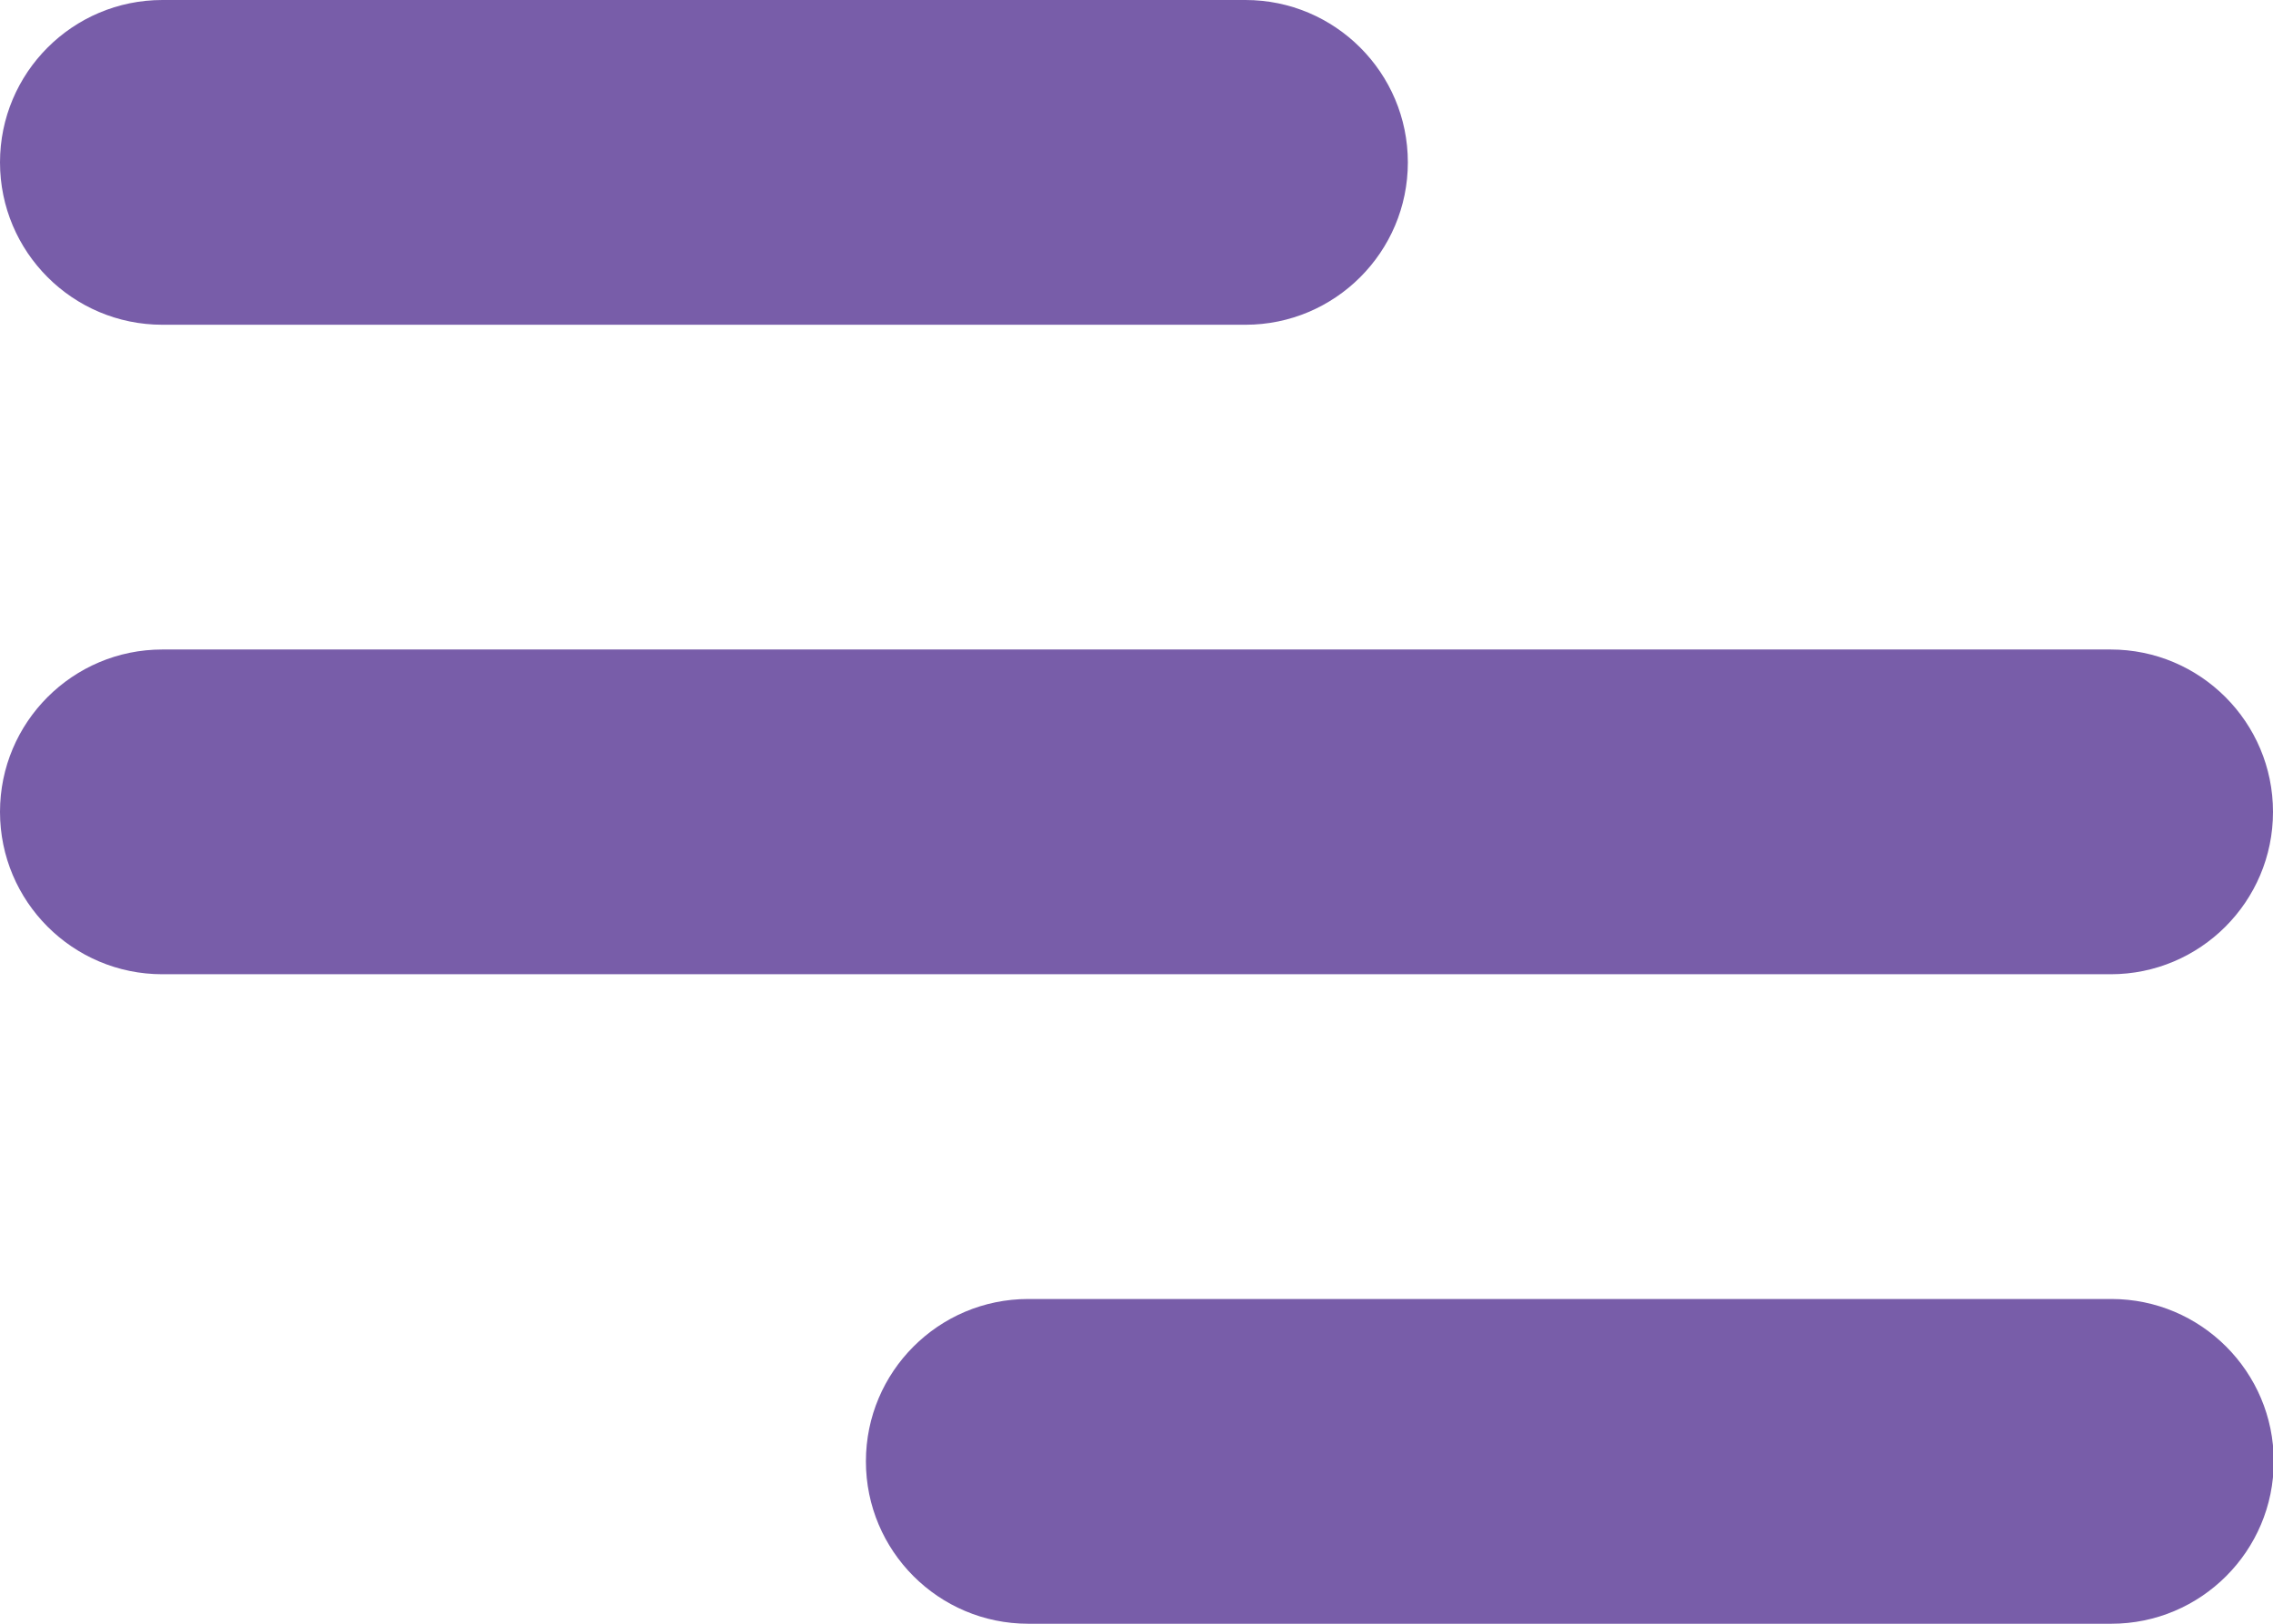
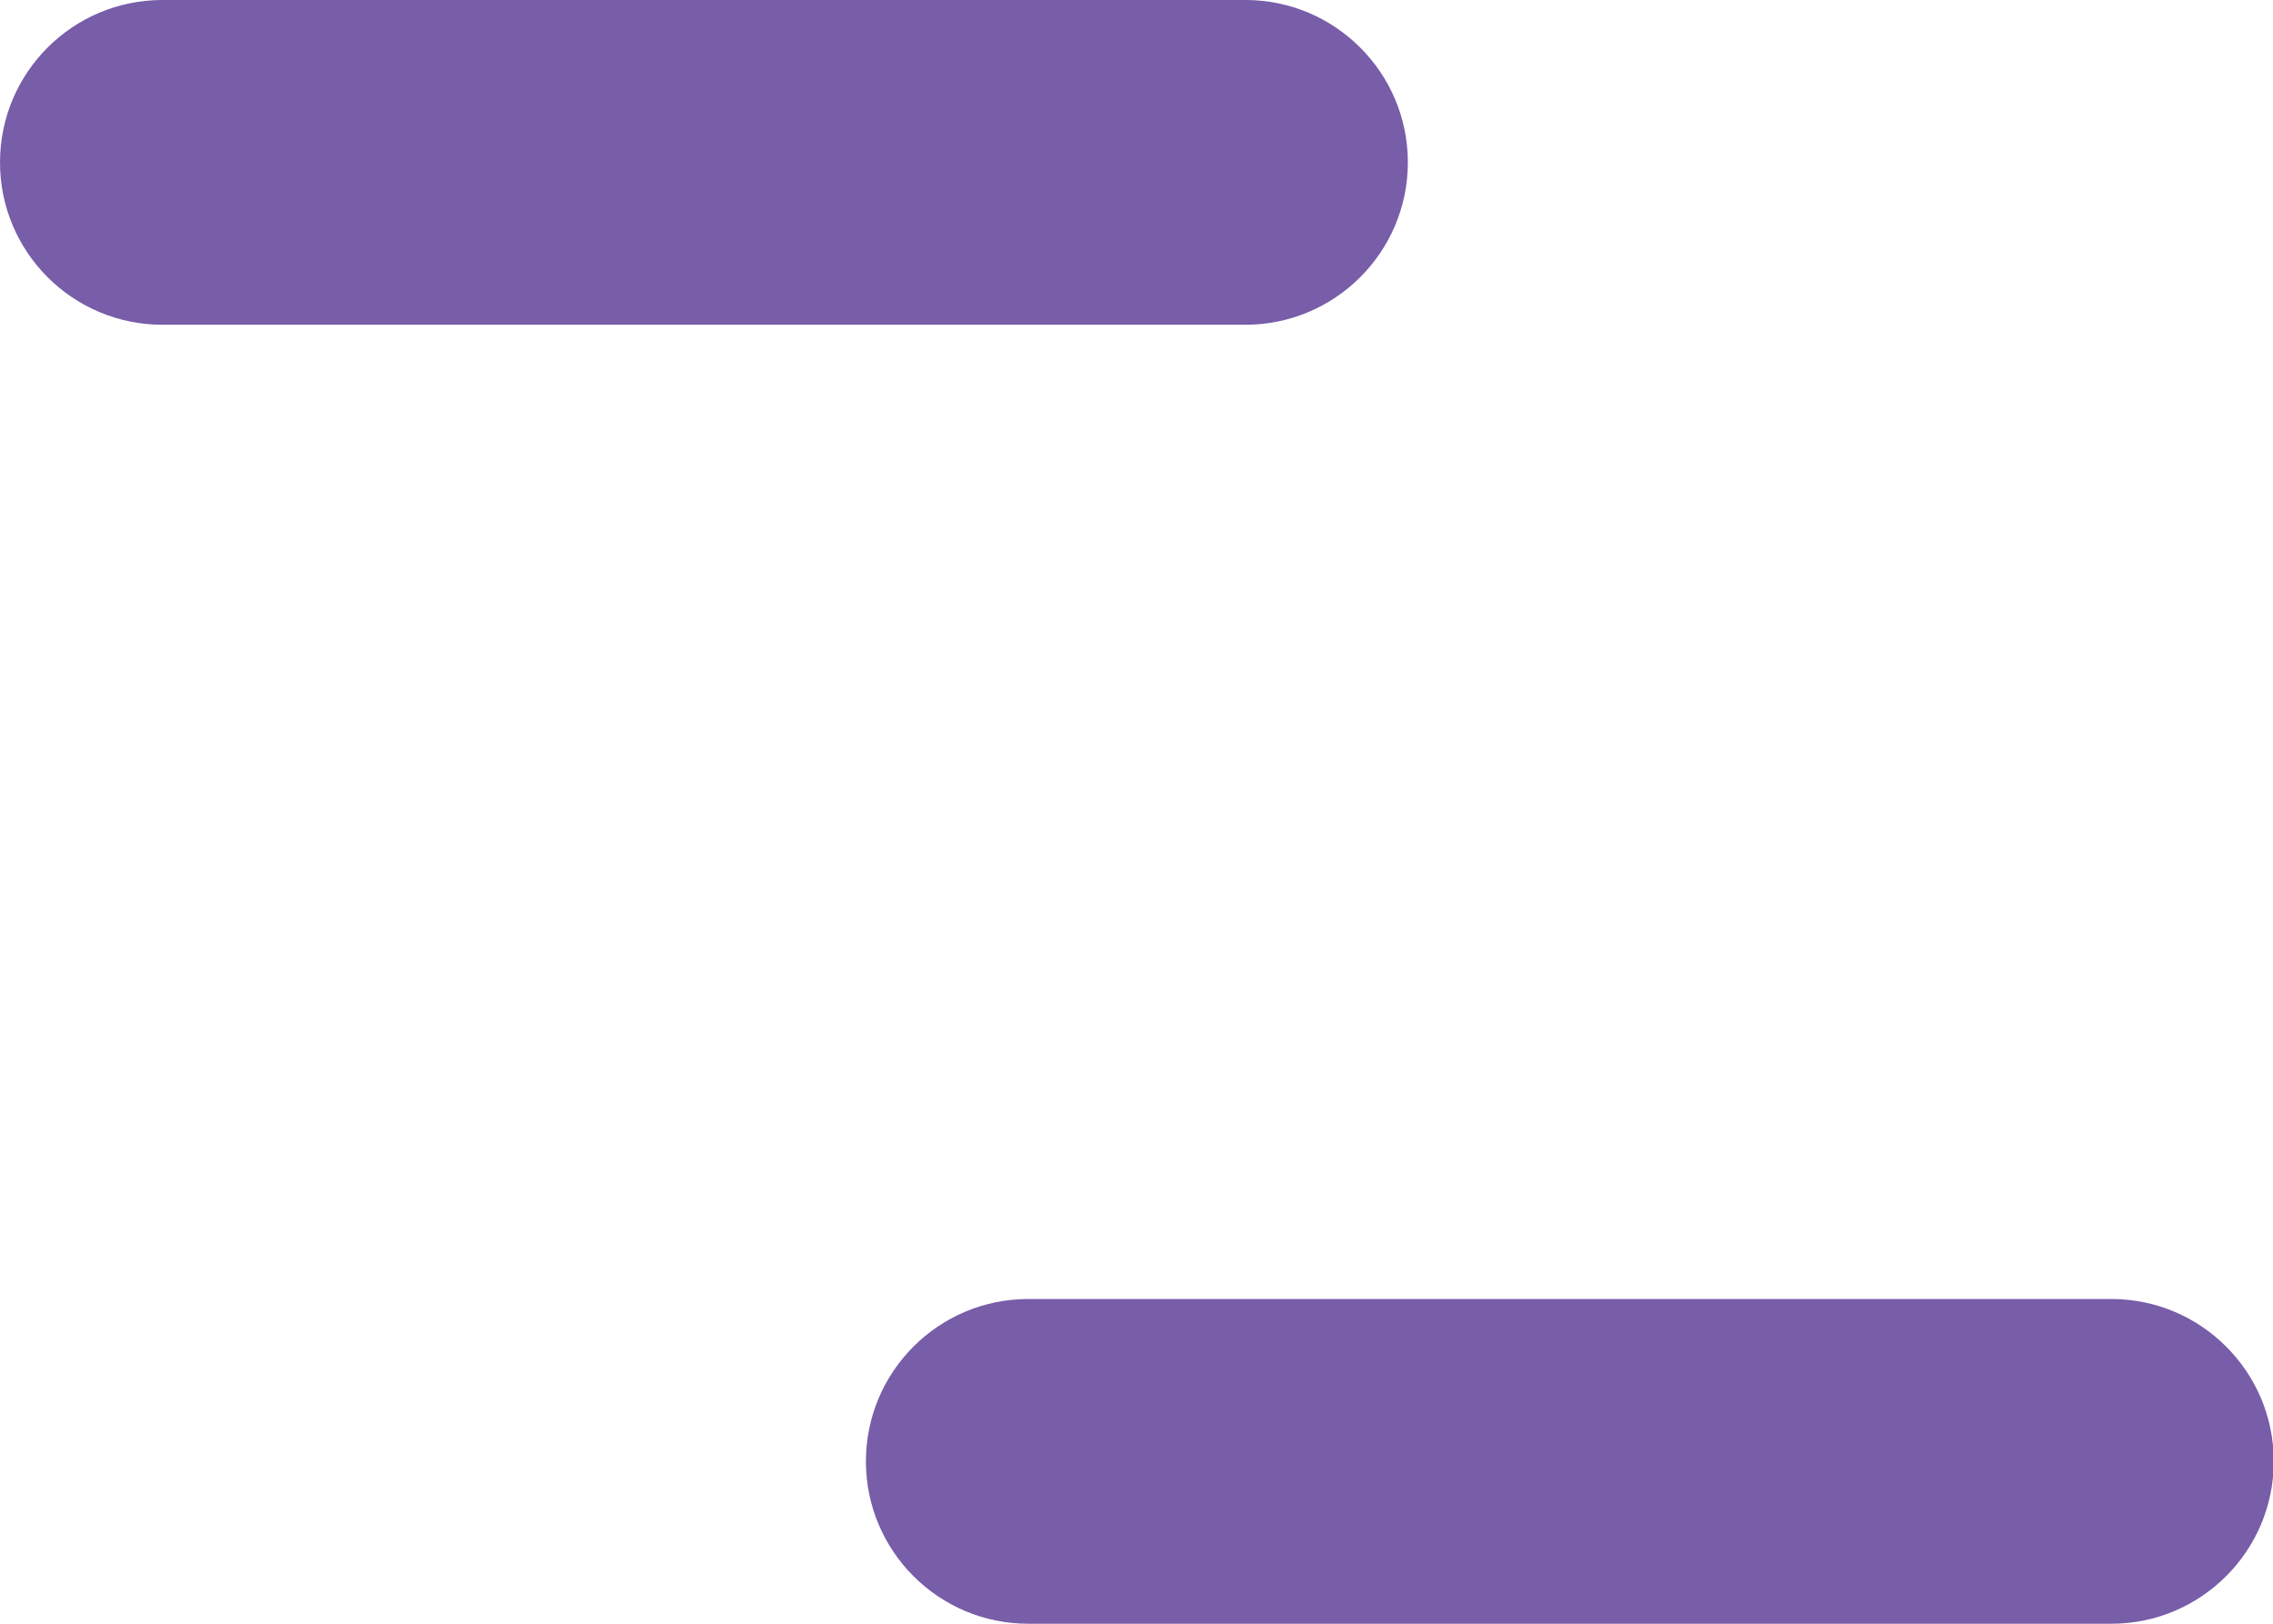
<svg xmlns="http://www.w3.org/2000/svg" width="100%" height="100%" viewBox="0 0 21 15" version="1.1" xml:space="preserve" style="fill-rule:evenodd;clip-rule:evenodd;stroke-linejoin:round;stroke-miterlimit:2;">
-   <path d="M1.5,9L19.5,9C20.328,9 21,8.328 21,7.5C21,6.672 20.328,6 19.5,6L1.5,6C0.672,6 0,6.672 0,7.5C-0,8.328 0.672,9 1.5,9Z" style="fill:rgb(120,93,169);" />
  <g transform="matrix(1,0,0,1,-0.5,-0.5)">
    <path d="M2,3.5L12.007,3.5C12.834,3.5 13.507,2.828 13.507,2C13.507,1.172 12.834,0.5 12.007,0.5L2,0.5C1.172,0.5 0.5,1.172 0.5,2C0.5,2.828 1.172,3.5 2,3.5Z" style="fill:rgb(120,93,169);" />
  </g>
  <g transform="matrix(1,0,0,1,7.5,11.607)">
    <path d="M2,3.393L12.007,3.393C12.834,3.393 13.507,2.721 13.507,1.893C13.507,1.065 12.834,0.393 12.007,0.393L2,0.393C1.172,0.393 0.5,1.065 0.5,1.893C0.5,2.721 1.172,3.393 2,3.393Z" style="fill:rgb(120,93,169);" />
  </g>
</svg>